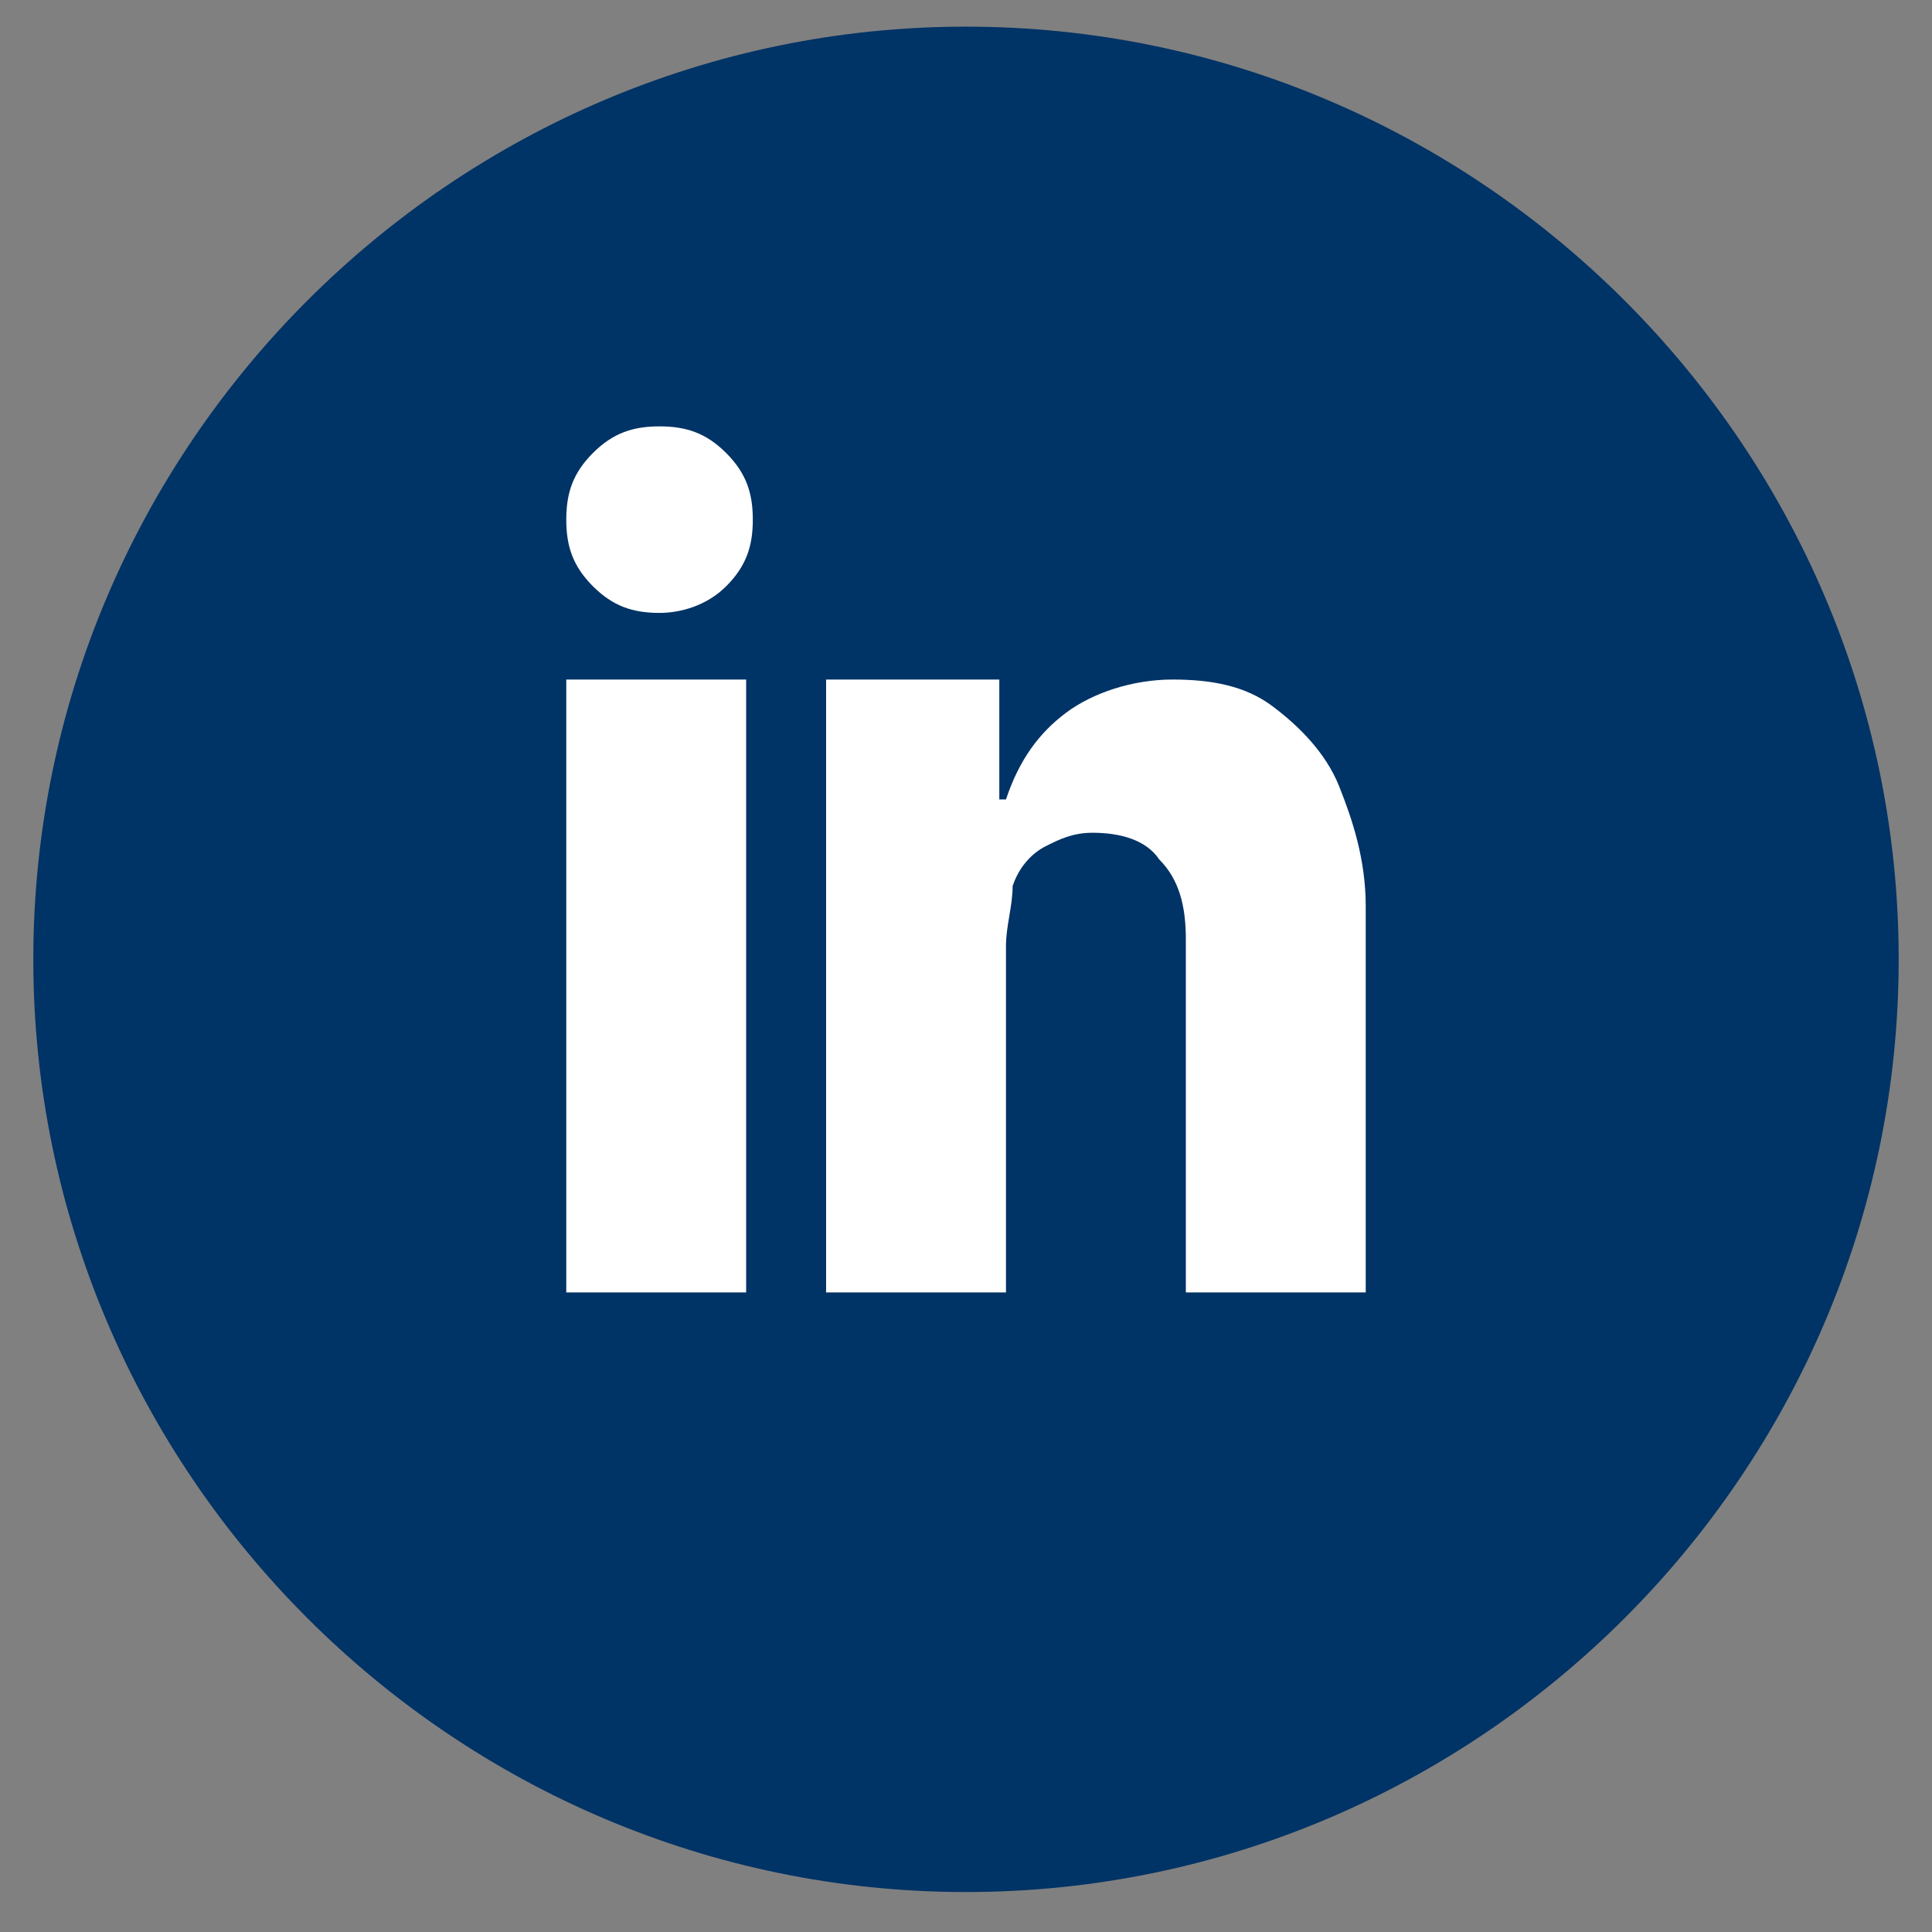
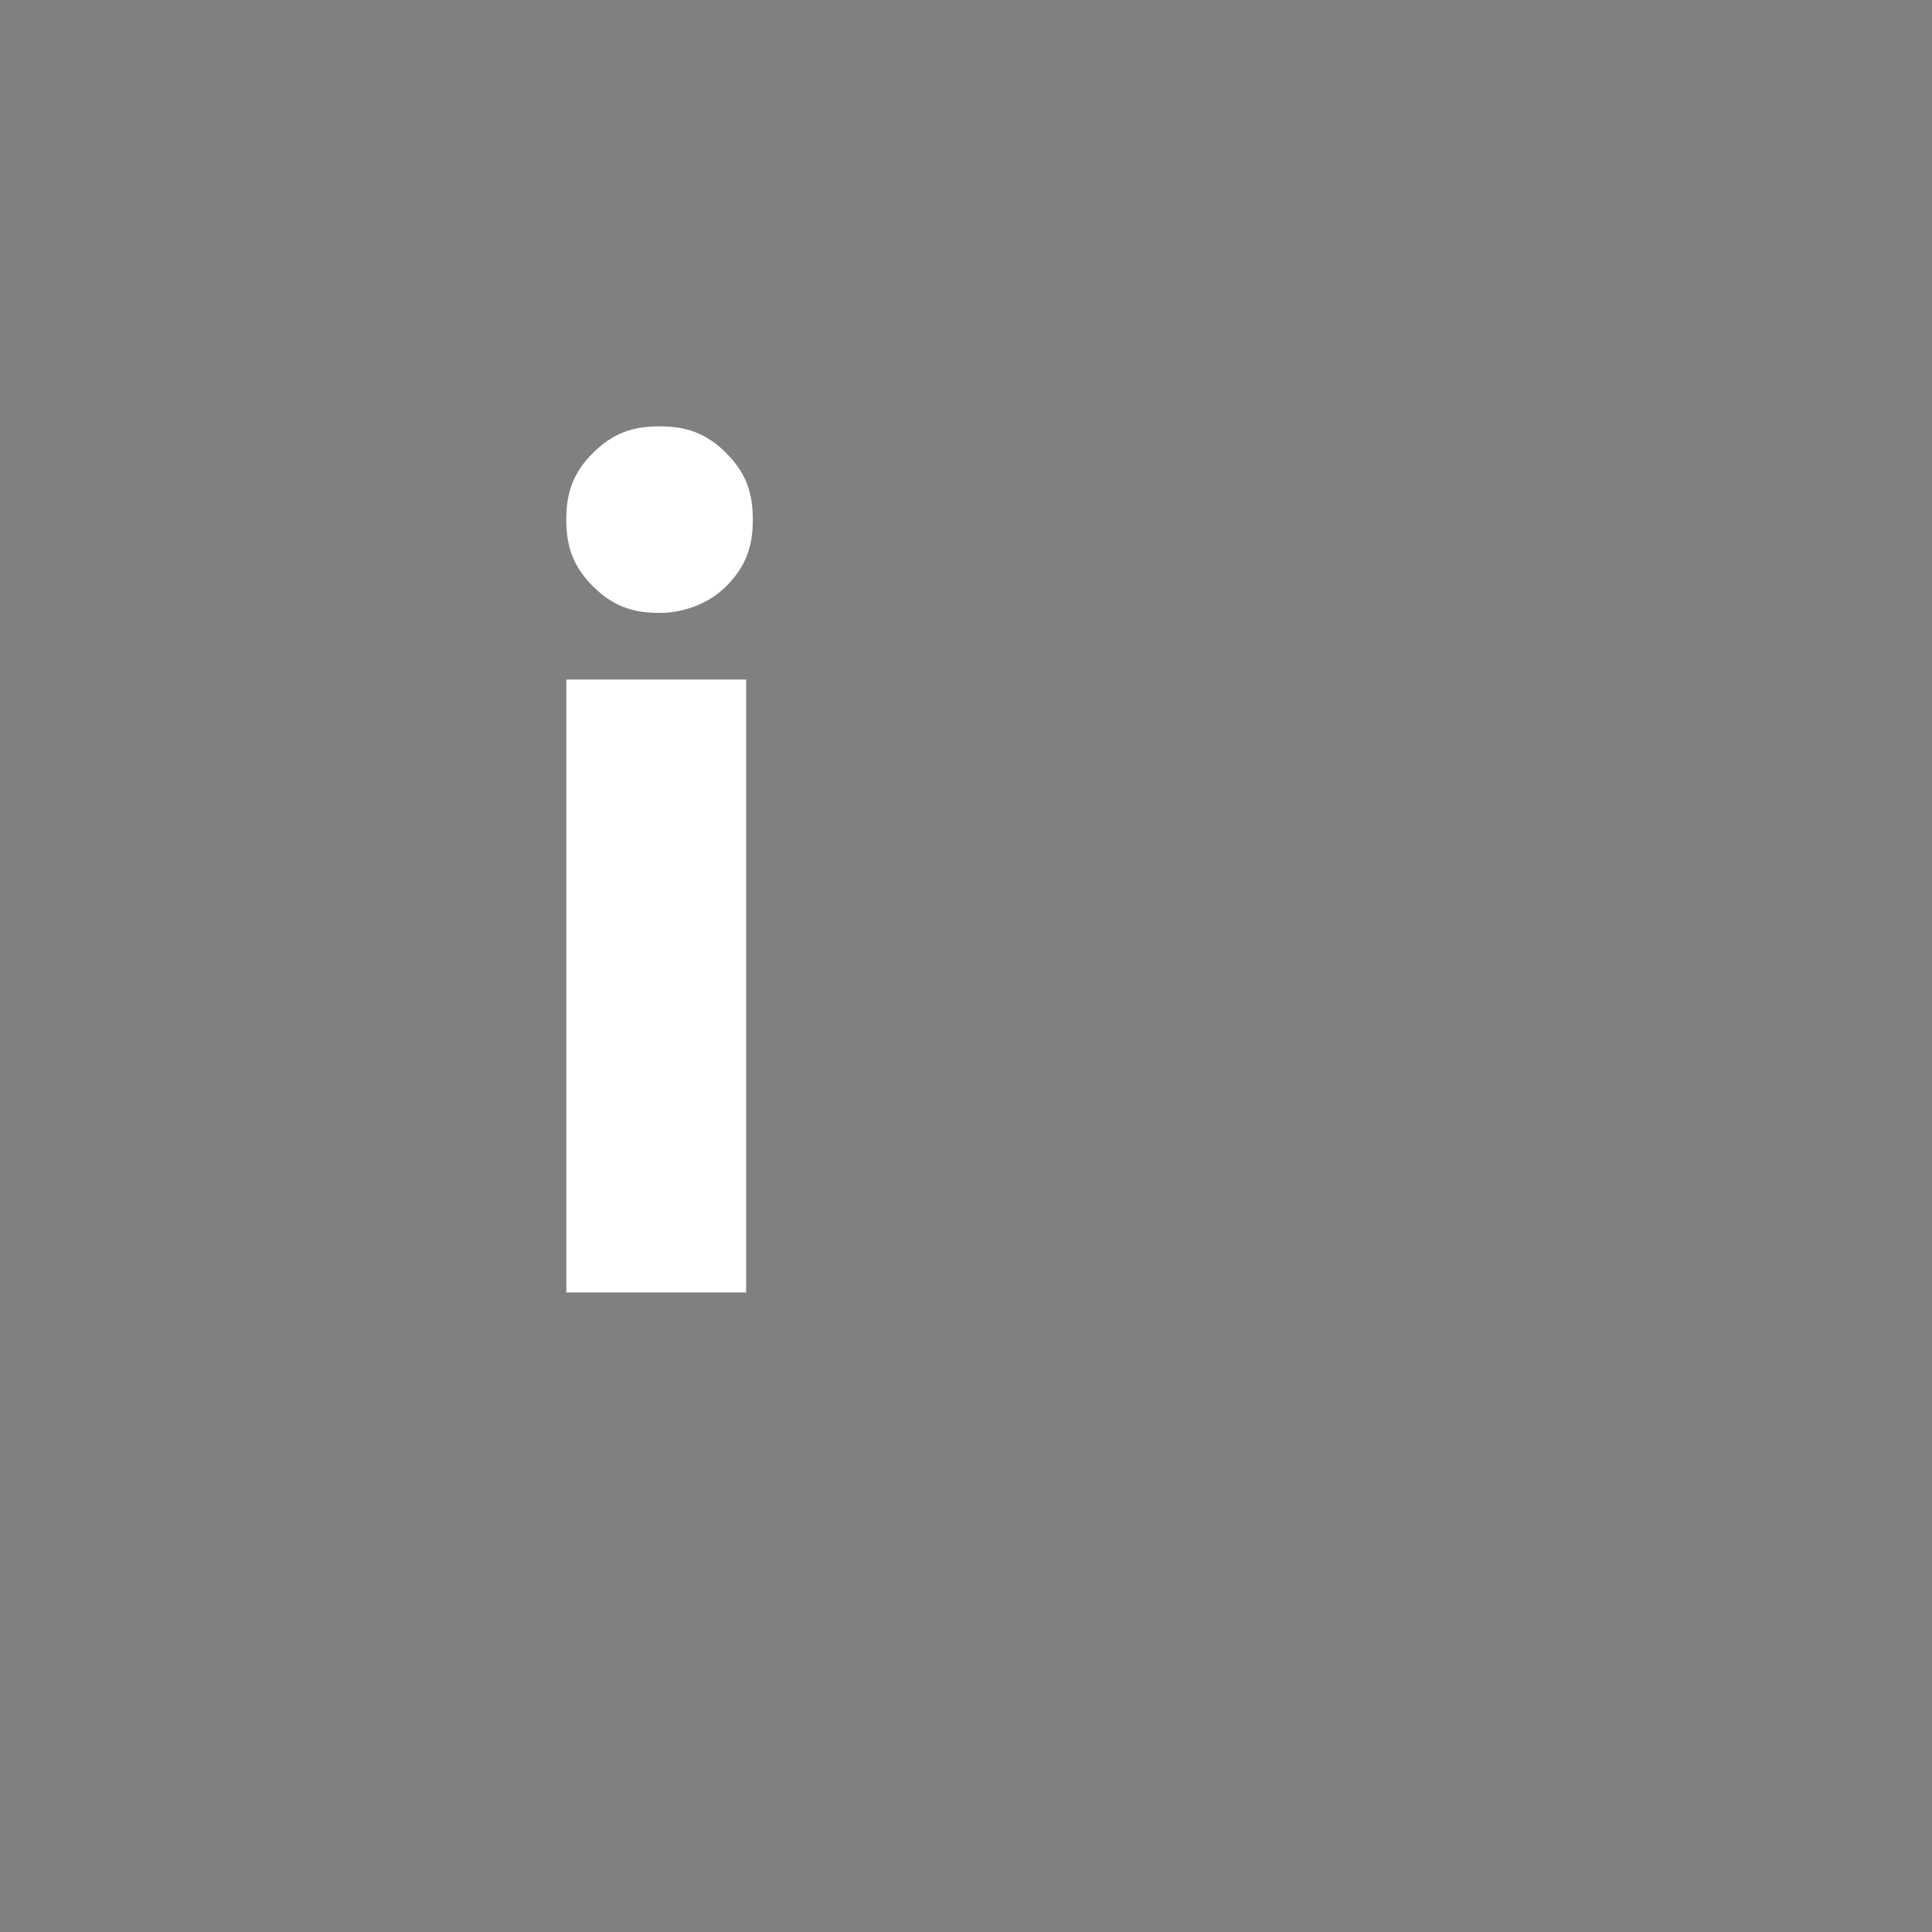
<svg xmlns="http://www.w3.org/2000/svg" version="1.1" id="Шар_1" x="0px" y="0px" viewBox="0 0 29 29" style="enable-background:new 0 0 29 29;" xml:space="preserve">
  <rect x="0" y="0" width="29" height="29" fill="#808080" stroke="none" />
  <style type="text/css">
	.st0{fill:#003366;}
	.st1{fill:#FFFFFF;}
</style>
  <g>
-     <path class="st0" d="M14.5,0.4c-7.7,0-14,6.3-14,14s6.3,14,14,14c7.7,0,14-6.3,14-14S22.2,0.4,14.5,0.4z" />
-   </g>
-   <path class="st1" d="M15.1,14.2v5.2h-2.7v-9.2H15V12h0.1c0.2-0.6,0.5-1,0.9-1.3c0.4-0.3,1-0.5,1.6-0.5c0.6,0,1.1,0.1,1.5,0.4  c0.4,0.3,0.8,0.7,1,1.2c0.2,0.5,0.4,1.1,0.4,1.8v5.8h-2.7v-5.3c0-0.5-0.1-0.9-0.4-1.2c-0.2-0.3-0.6-0.4-1-0.4  c-0.3,0-0.5,0.1-0.7,0.2c-0.2,0.1-0.4,0.3-0.5,0.6C15.2,13.6,15.1,13.9,15.1,14.2z" />
+     </g>
  <path class="st1" d="M8.5,19.4v-9.2h2.7v9.2H8.5z M9.9,9.2c-0.4,0-0.7-0.1-1-0.4c-0.3-0.3-0.4-0.6-0.4-1c0-0.4,0.1-0.7,0.4-1  c0.3-0.3,0.6-0.4,1-0.4c0.4,0,0.7,0.1,1,0.4c0.3,0.3,0.4,0.6,0.4,1c0,0.4-0.1,0.7-0.4,1C10.6,9.1,10.2,9.2,9.9,9.2z" />
</svg>